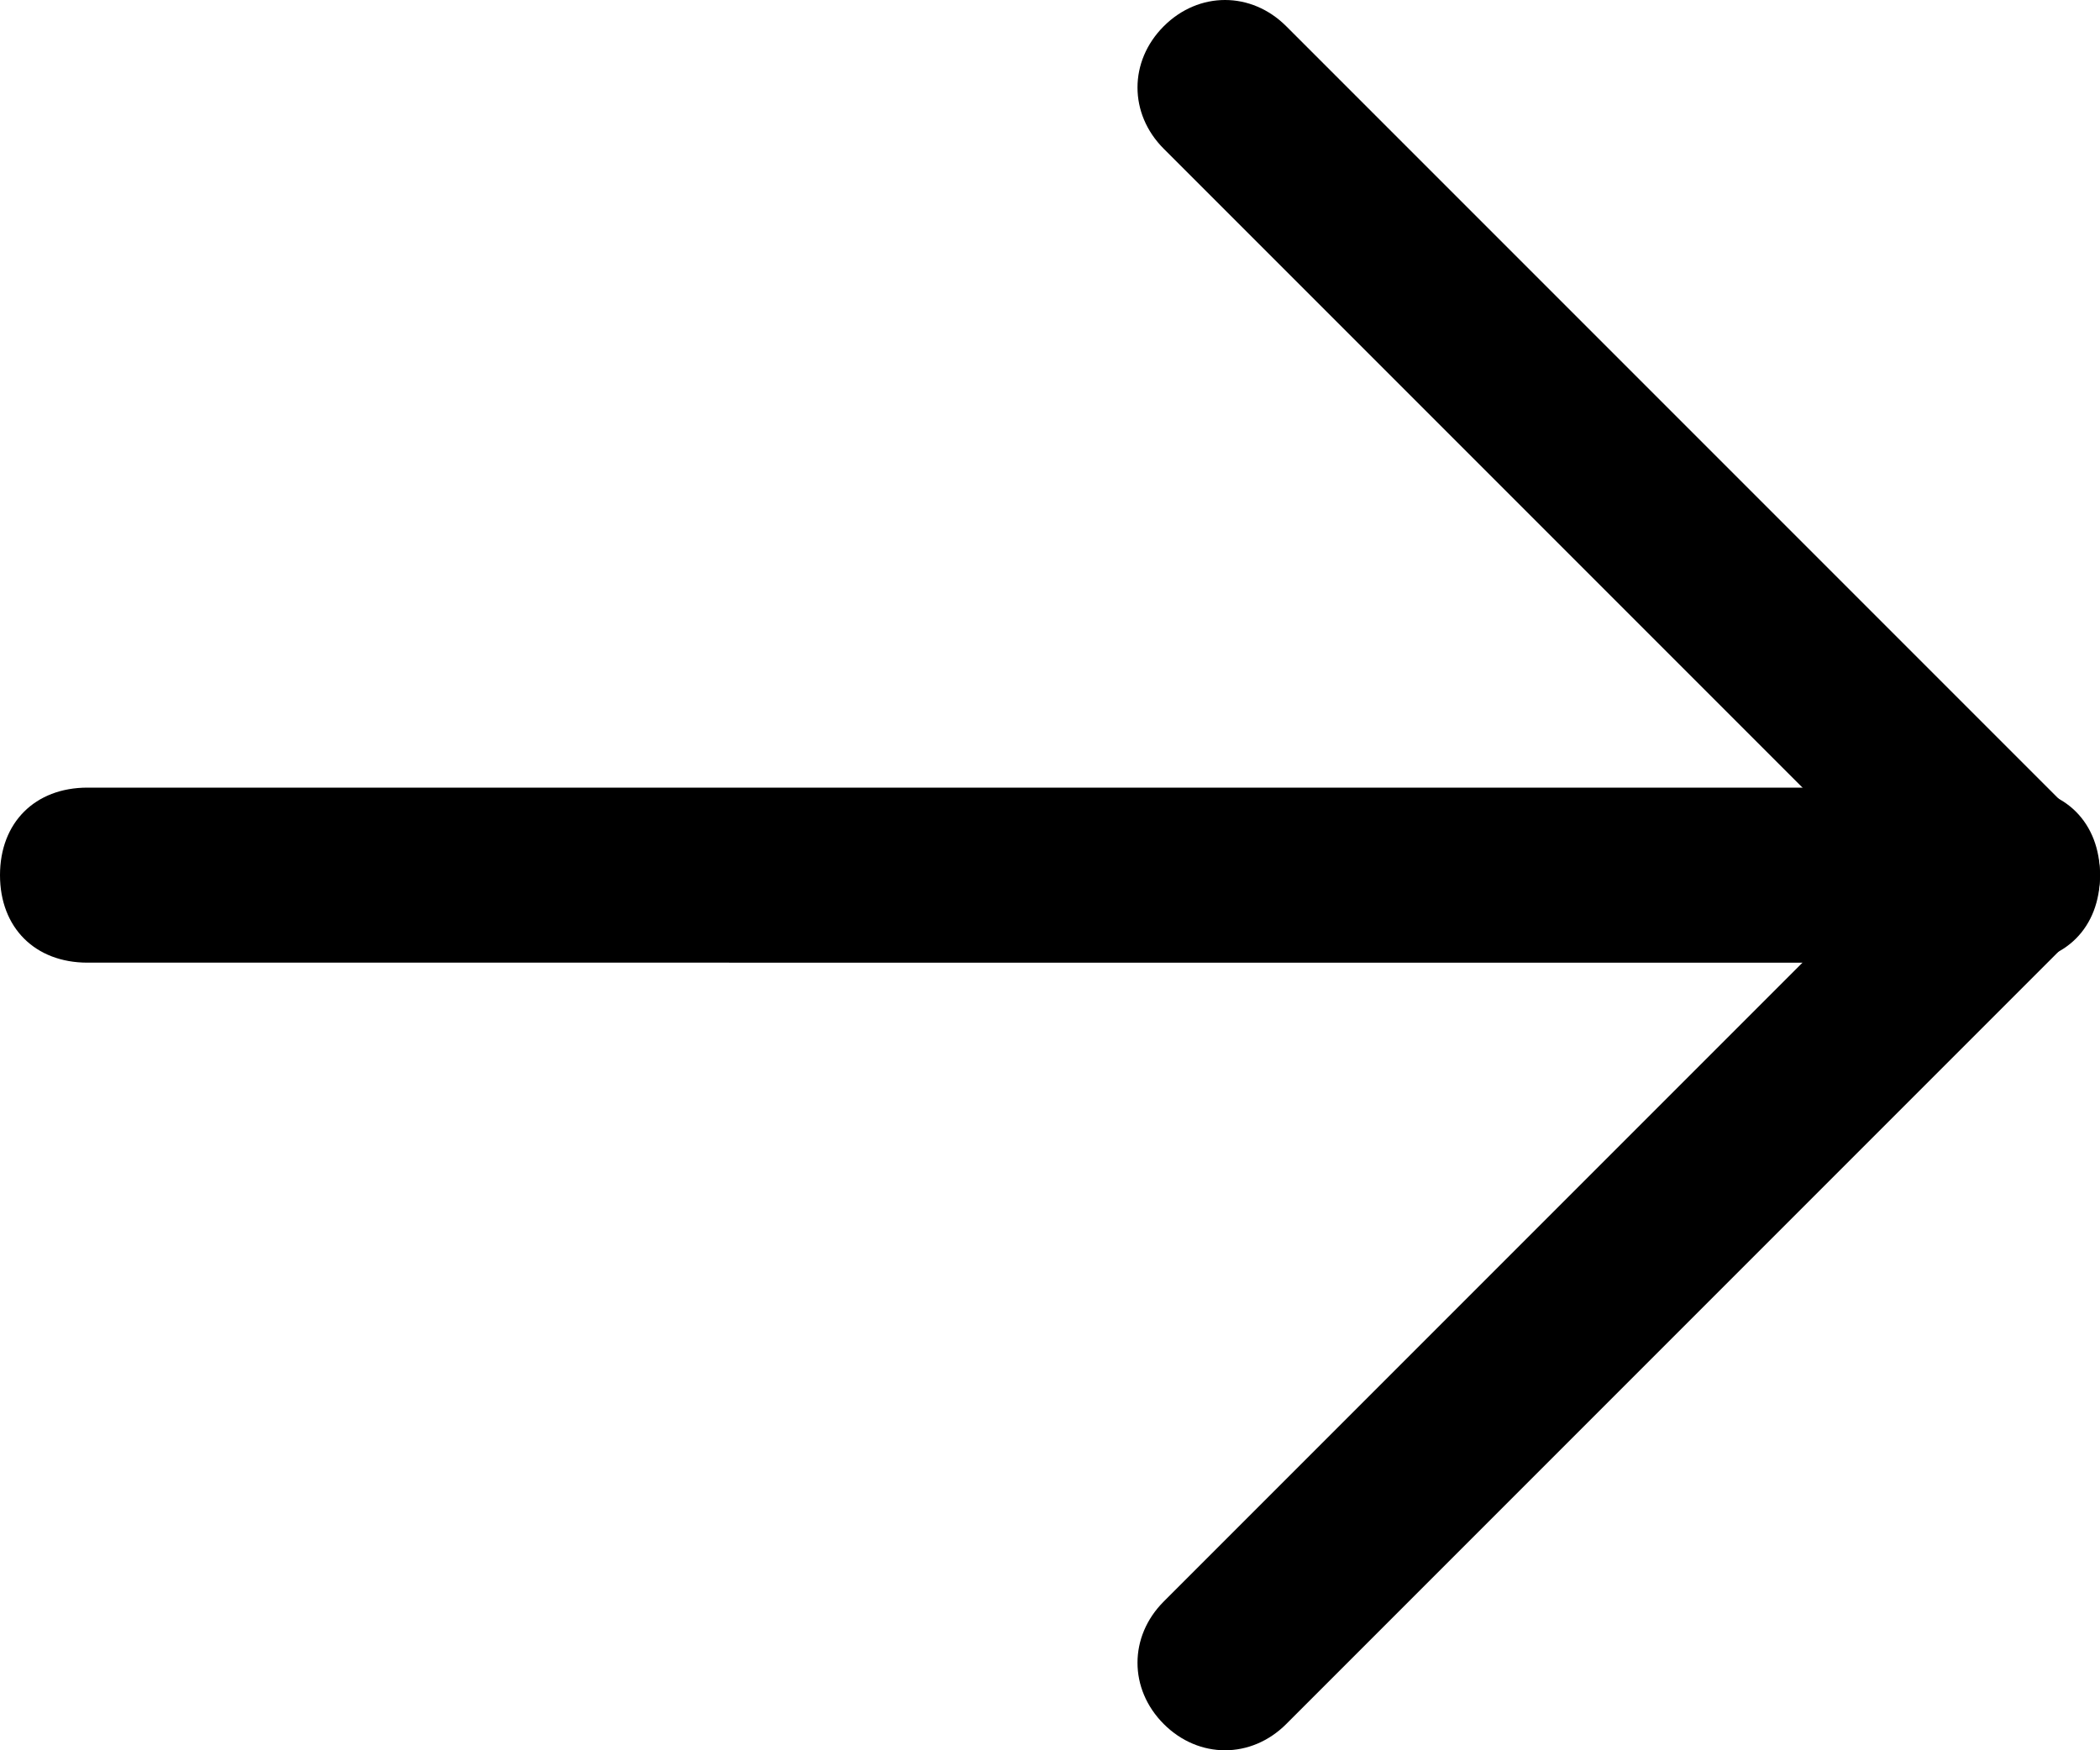
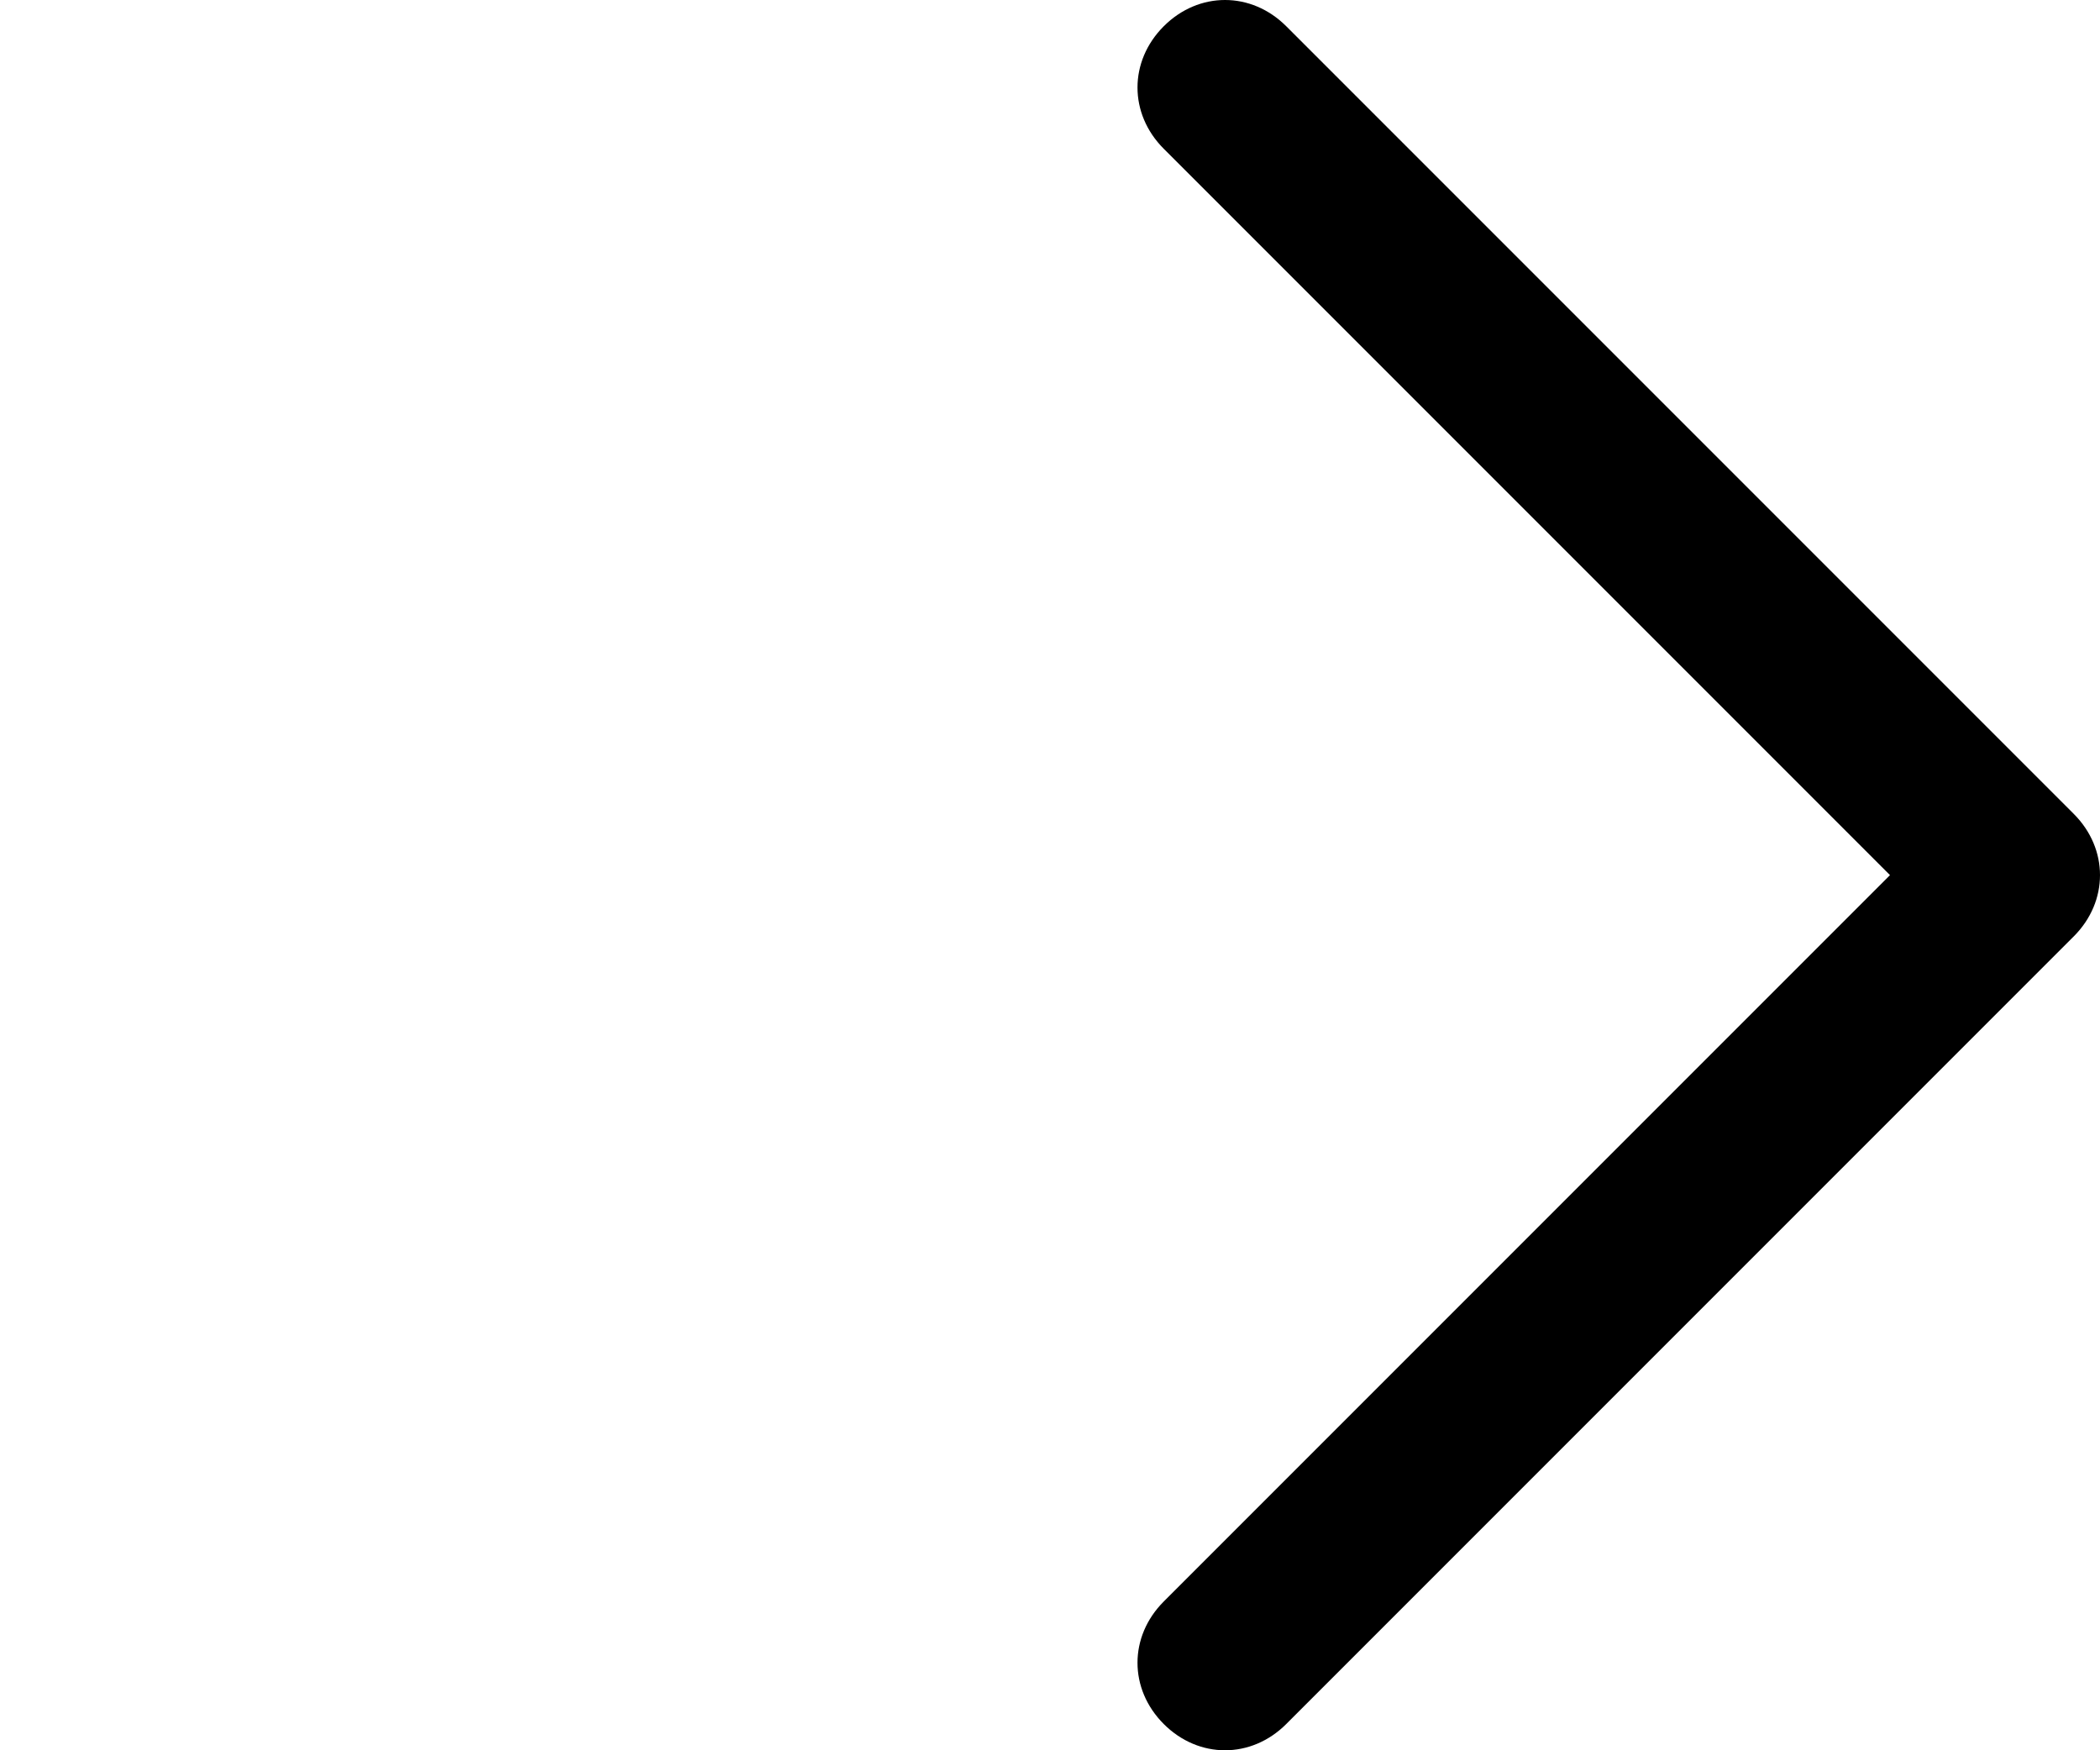
<svg xmlns="http://www.w3.org/2000/svg" id="Слой_1" x="0px" y="0px" viewBox="0 0 24 20" style="enable-background:new 0 0 24 20;" xml:space="preserve">
  <style type="text/css"> .st0{fill-rule:evenodd;clip-rule:evenodd;} </style>
-   <path class="st0" d="M0,10c0-0.6,0.4-1,1-1h22c0.6,0,1,0.4,1,1s-0.4,1-1,1H1C0.4,11,0,10.6,0,10z" />
  <path class="st0" d="M13.3,0.3c0.4-0.4,1-0.4,1.4,0l9,9c0.4,0.4,0.4,1,0,1.4l-9,9c-0.4,0.4-1,0.4-1.4,0s-0.4-1,0-1.4l8.3-8.3 l-8.3-8.3C12.9,1.3,12.9,0.7,13.3,0.3z" />
</svg>